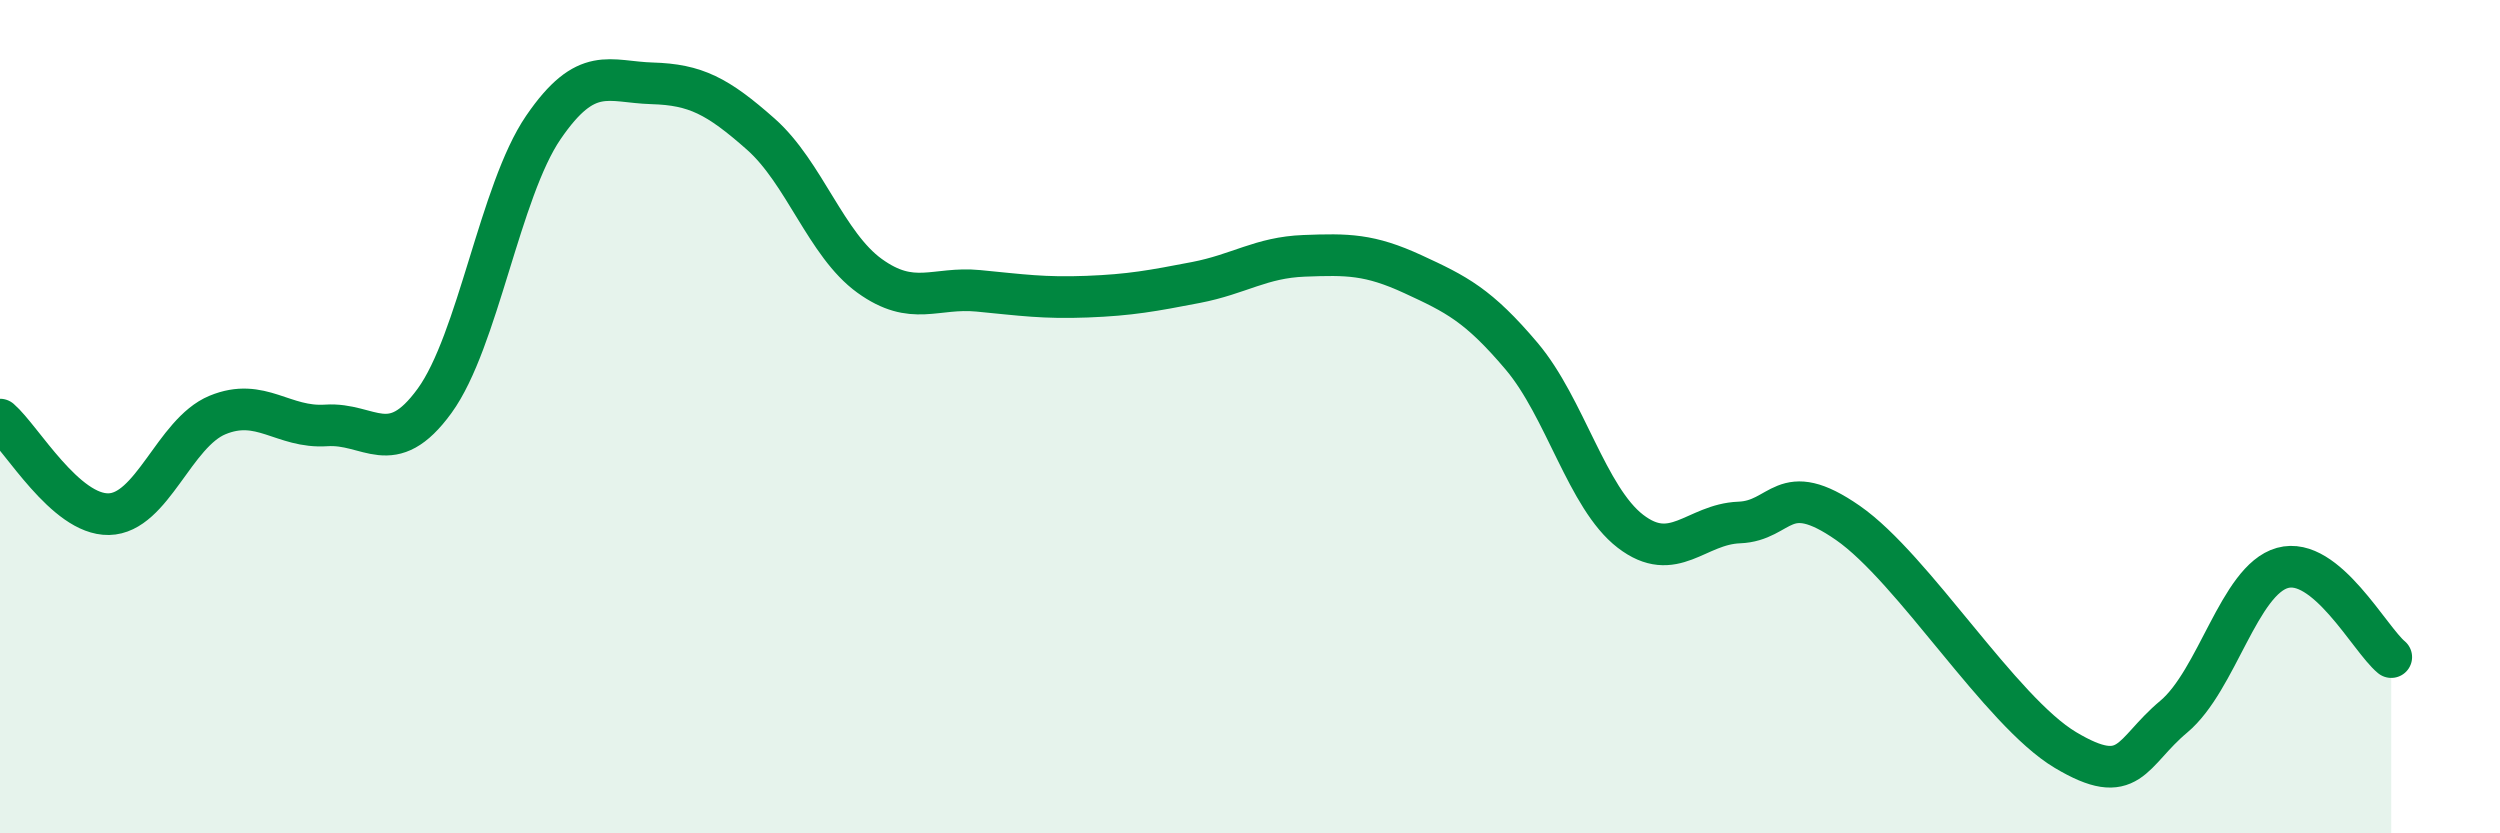
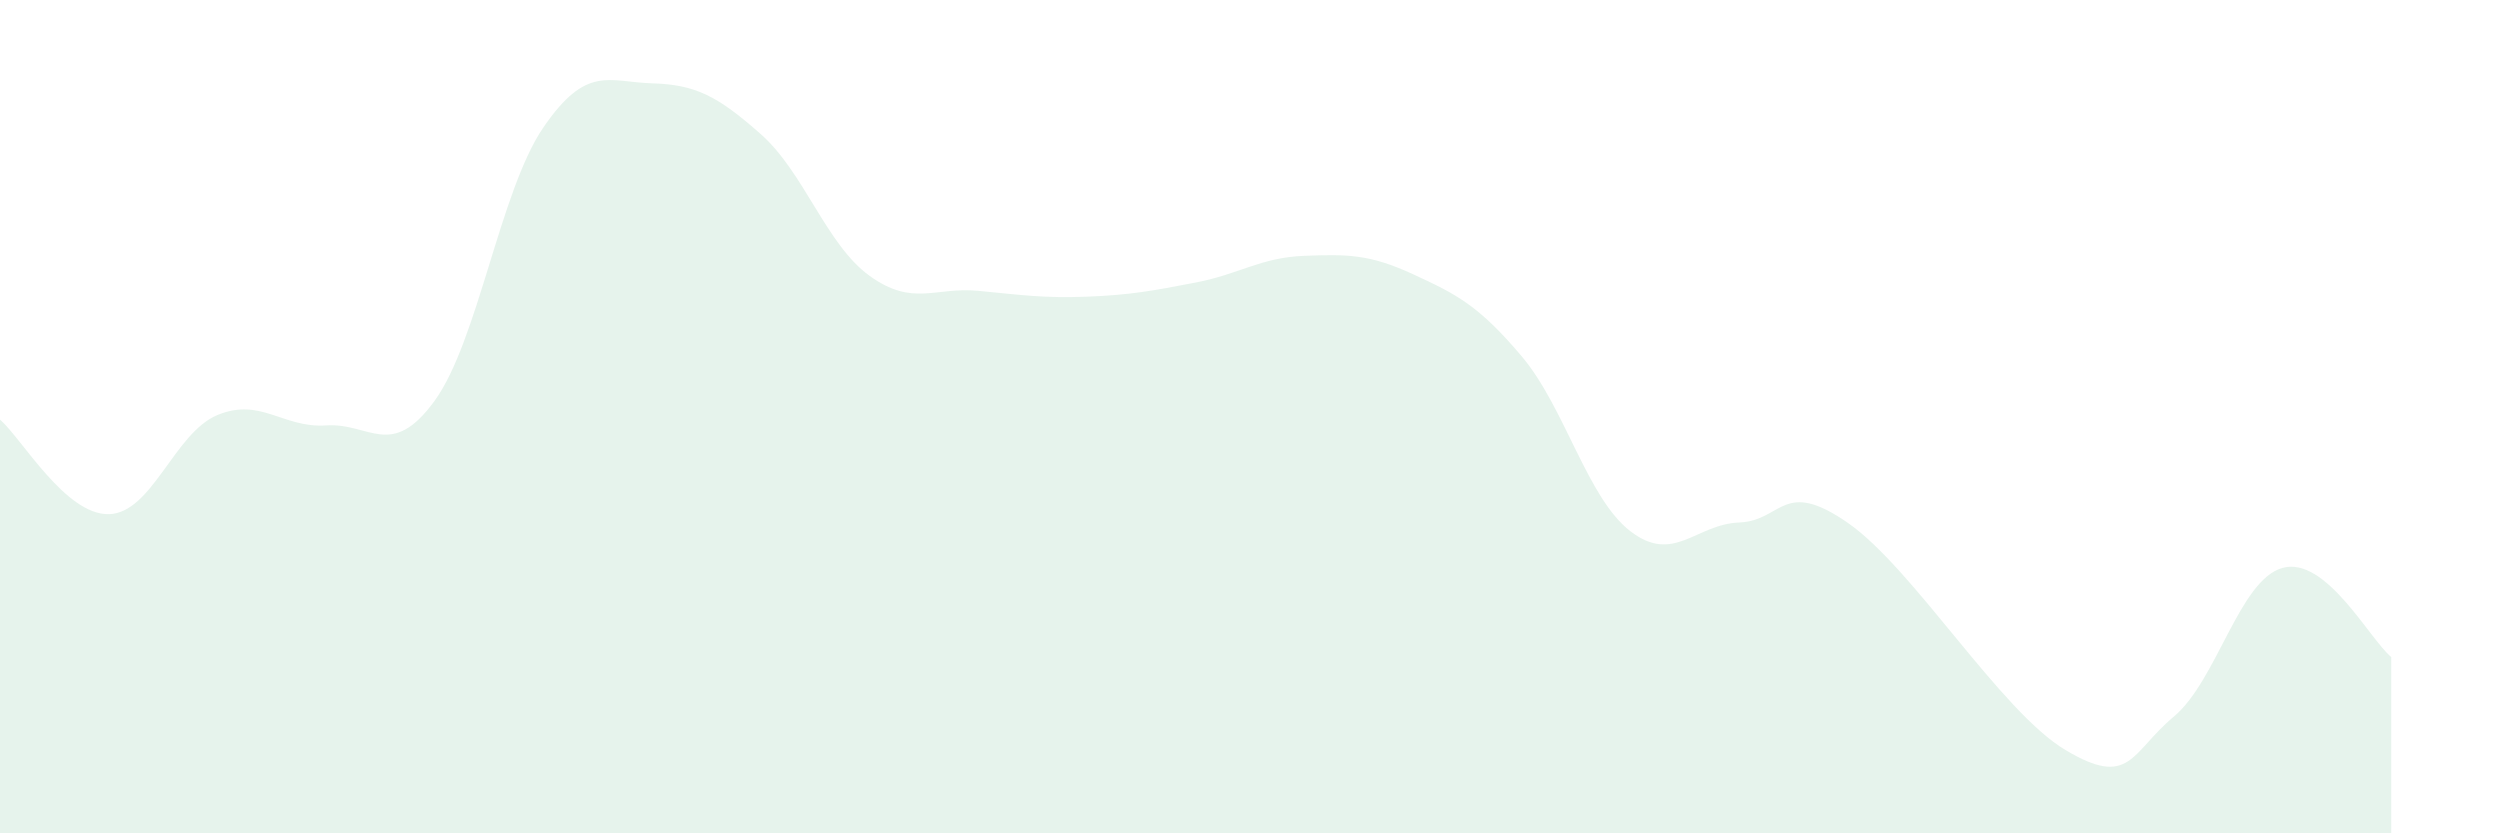
<svg xmlns="http://www.w3.org/2000/svg" width="60" height="20" viewBox="0 0 60 20">
  <path d="M 0,10.07 C 0.52,10.52 1.57,12.36 2.61,12.34 C 3.65,12.32 4.18,10.39 5.22,9.96 C 6.26,9.53 6.79,10.28 7.83,10.21 C 8.87,10.14 9.39,11.05 10.43,9.62 C 11.47,8.19 12,4.58 13.04,3.06 C 14.08,1.54 14.61,1.97 15.65,2 C 16.69,2.03 17.22,2.3 18.26,3.22 C 19.3,4.14 19.83,5.87 20.87,6.62 C 21.91,7.37 22.44,6.88 23.48,6.98 C 24.52,7.08 25.05,7.16 26.09,7.12 C 27.13,7.08 27.66,6.98 28.7,6.78 C 29.74,6.58 30.26,6.18 31.3,6.14 C 32.34,6.1 32.87,6.1 33.91,6.58 C 34.95,7.06 35.48,7.32 36.52,8.55 C 37.56,9.78 38.09,11.95 39.13,12.75 C 40.17,13.55 40.7,12.58 41.74,12.54 C 42.78,12.5 42.78,11.46 44.35,12.55 C 45.92,13.64 48.01,17.07 49.57,18 C 51.13,18.93 51.13,18.07 52.17,17.2 C 53.21,16.33 53.74,13.92 54.78,13.63 C 55.82,13.34 56.87,15.34 57.39,15.77L57.39 20L0 20Z" fill="#008740" opacity="0.1" stroke-linecap="round" stroke-linejoin="round" />
-   <path d="M 0,10.07 C 0.52,10.52 1.57,12.36 2.61,12.34 C 3.65,12.32 4.18,10.39 5.22,9.96 C 6.26,9.53 6.79,10.28 7.83,10.21 C 8.87,10.14 9.39,11.05 10.43,9.62 C 11.47,8.19 12,4.58 13.04,3.06 C 14.08,1.54 14.61,1.97 15.65,2 C 16.69,2.03 17.22,2.3 18.26,3.22 C 19.3,4.14 19.83,5.87 20.87,6.62 C 21.91,7.37 22.44,6.88 23.48,6.98 C 24.52,7.08 25.05,7.16 26.09,7.12 C 27.13,7.08 27.66,6.98 28.7,6.78 C 29.74,6.58 30.26,6.18 31.3,6.14 C 32.34,6.1 32.87,6.1 33.91,6.58 C 34.95,7.06 35.48,7.32 36.52,8.55 C 37.56,9.78 38.09,11.95 39.13,12.75 C 40.17,13.55 40.7,12.58 41.74,12.54 C 42.78,12.5 42.78,11.46 44.35,12.55 C 45.92,13.64 48.01,17.07 49.57,18 C 51.13,18.93 51.13,18.07 52.17,17.2 C 53.21,16.33 53.74,13.92 54.78,13.63 C 55.82,13.34 56.87,15.34 57.39,15.77" stroke="#008740" stroke-width="1" fill="none" stroke-linecap="round" stroke-linejoin="round" />
</svg>